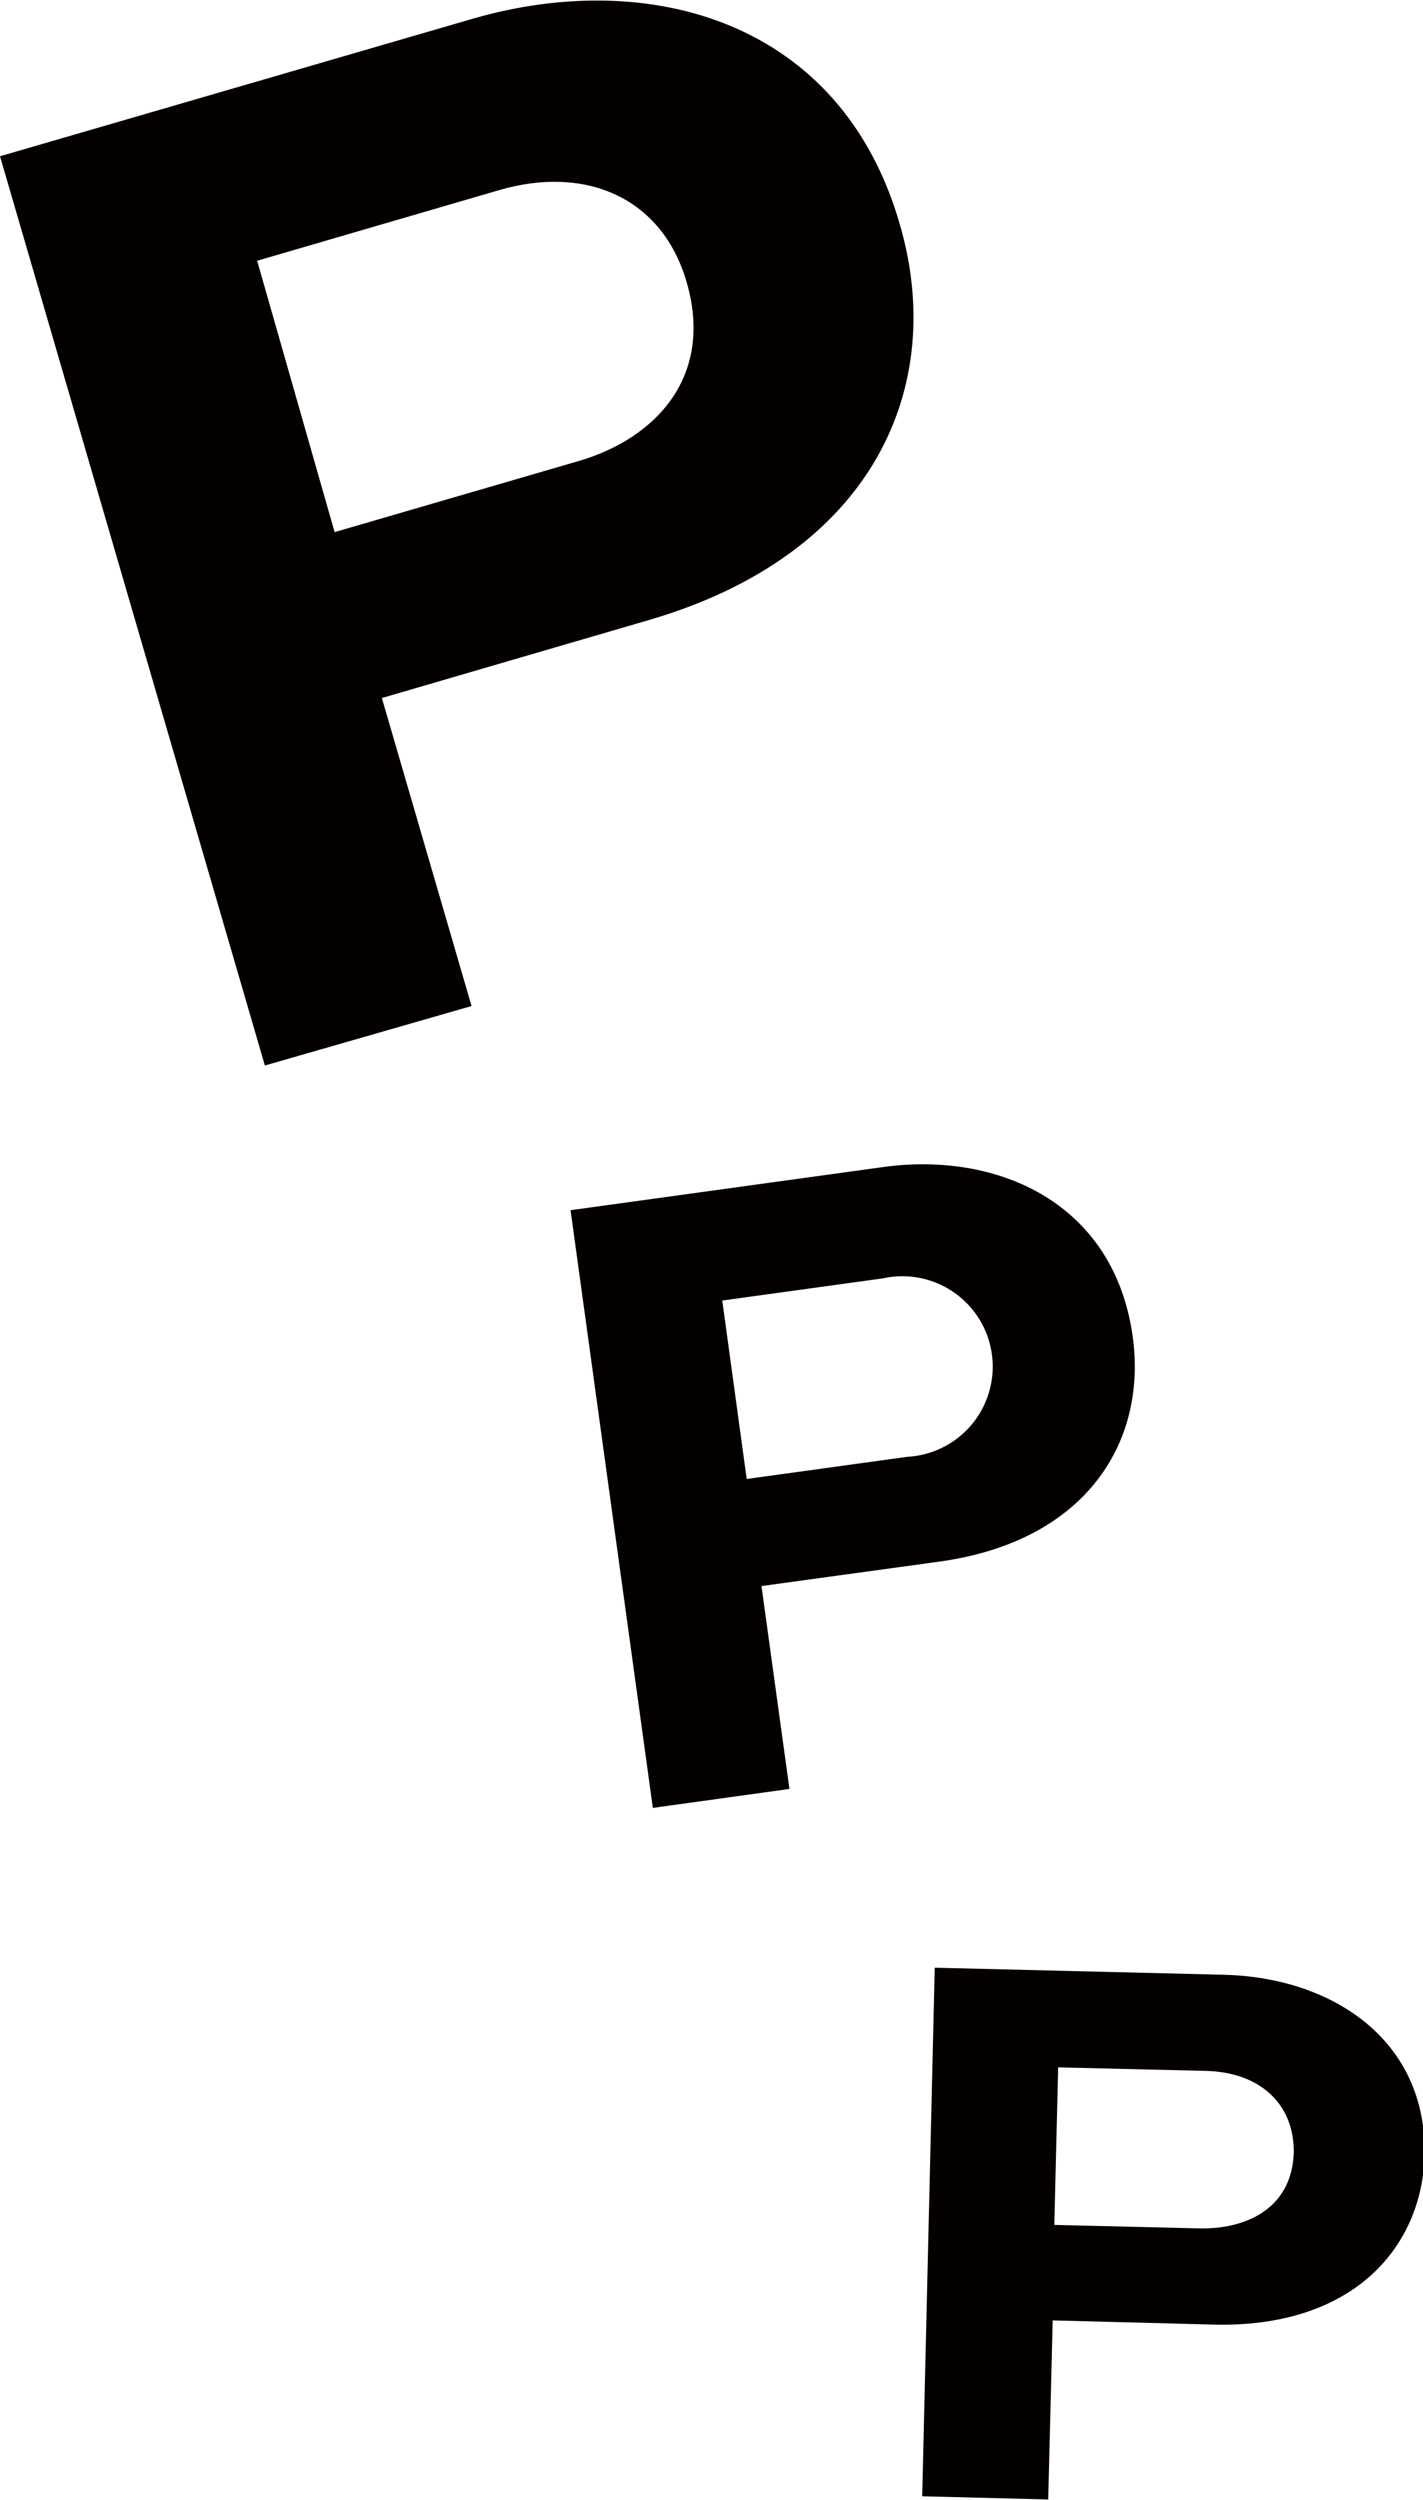
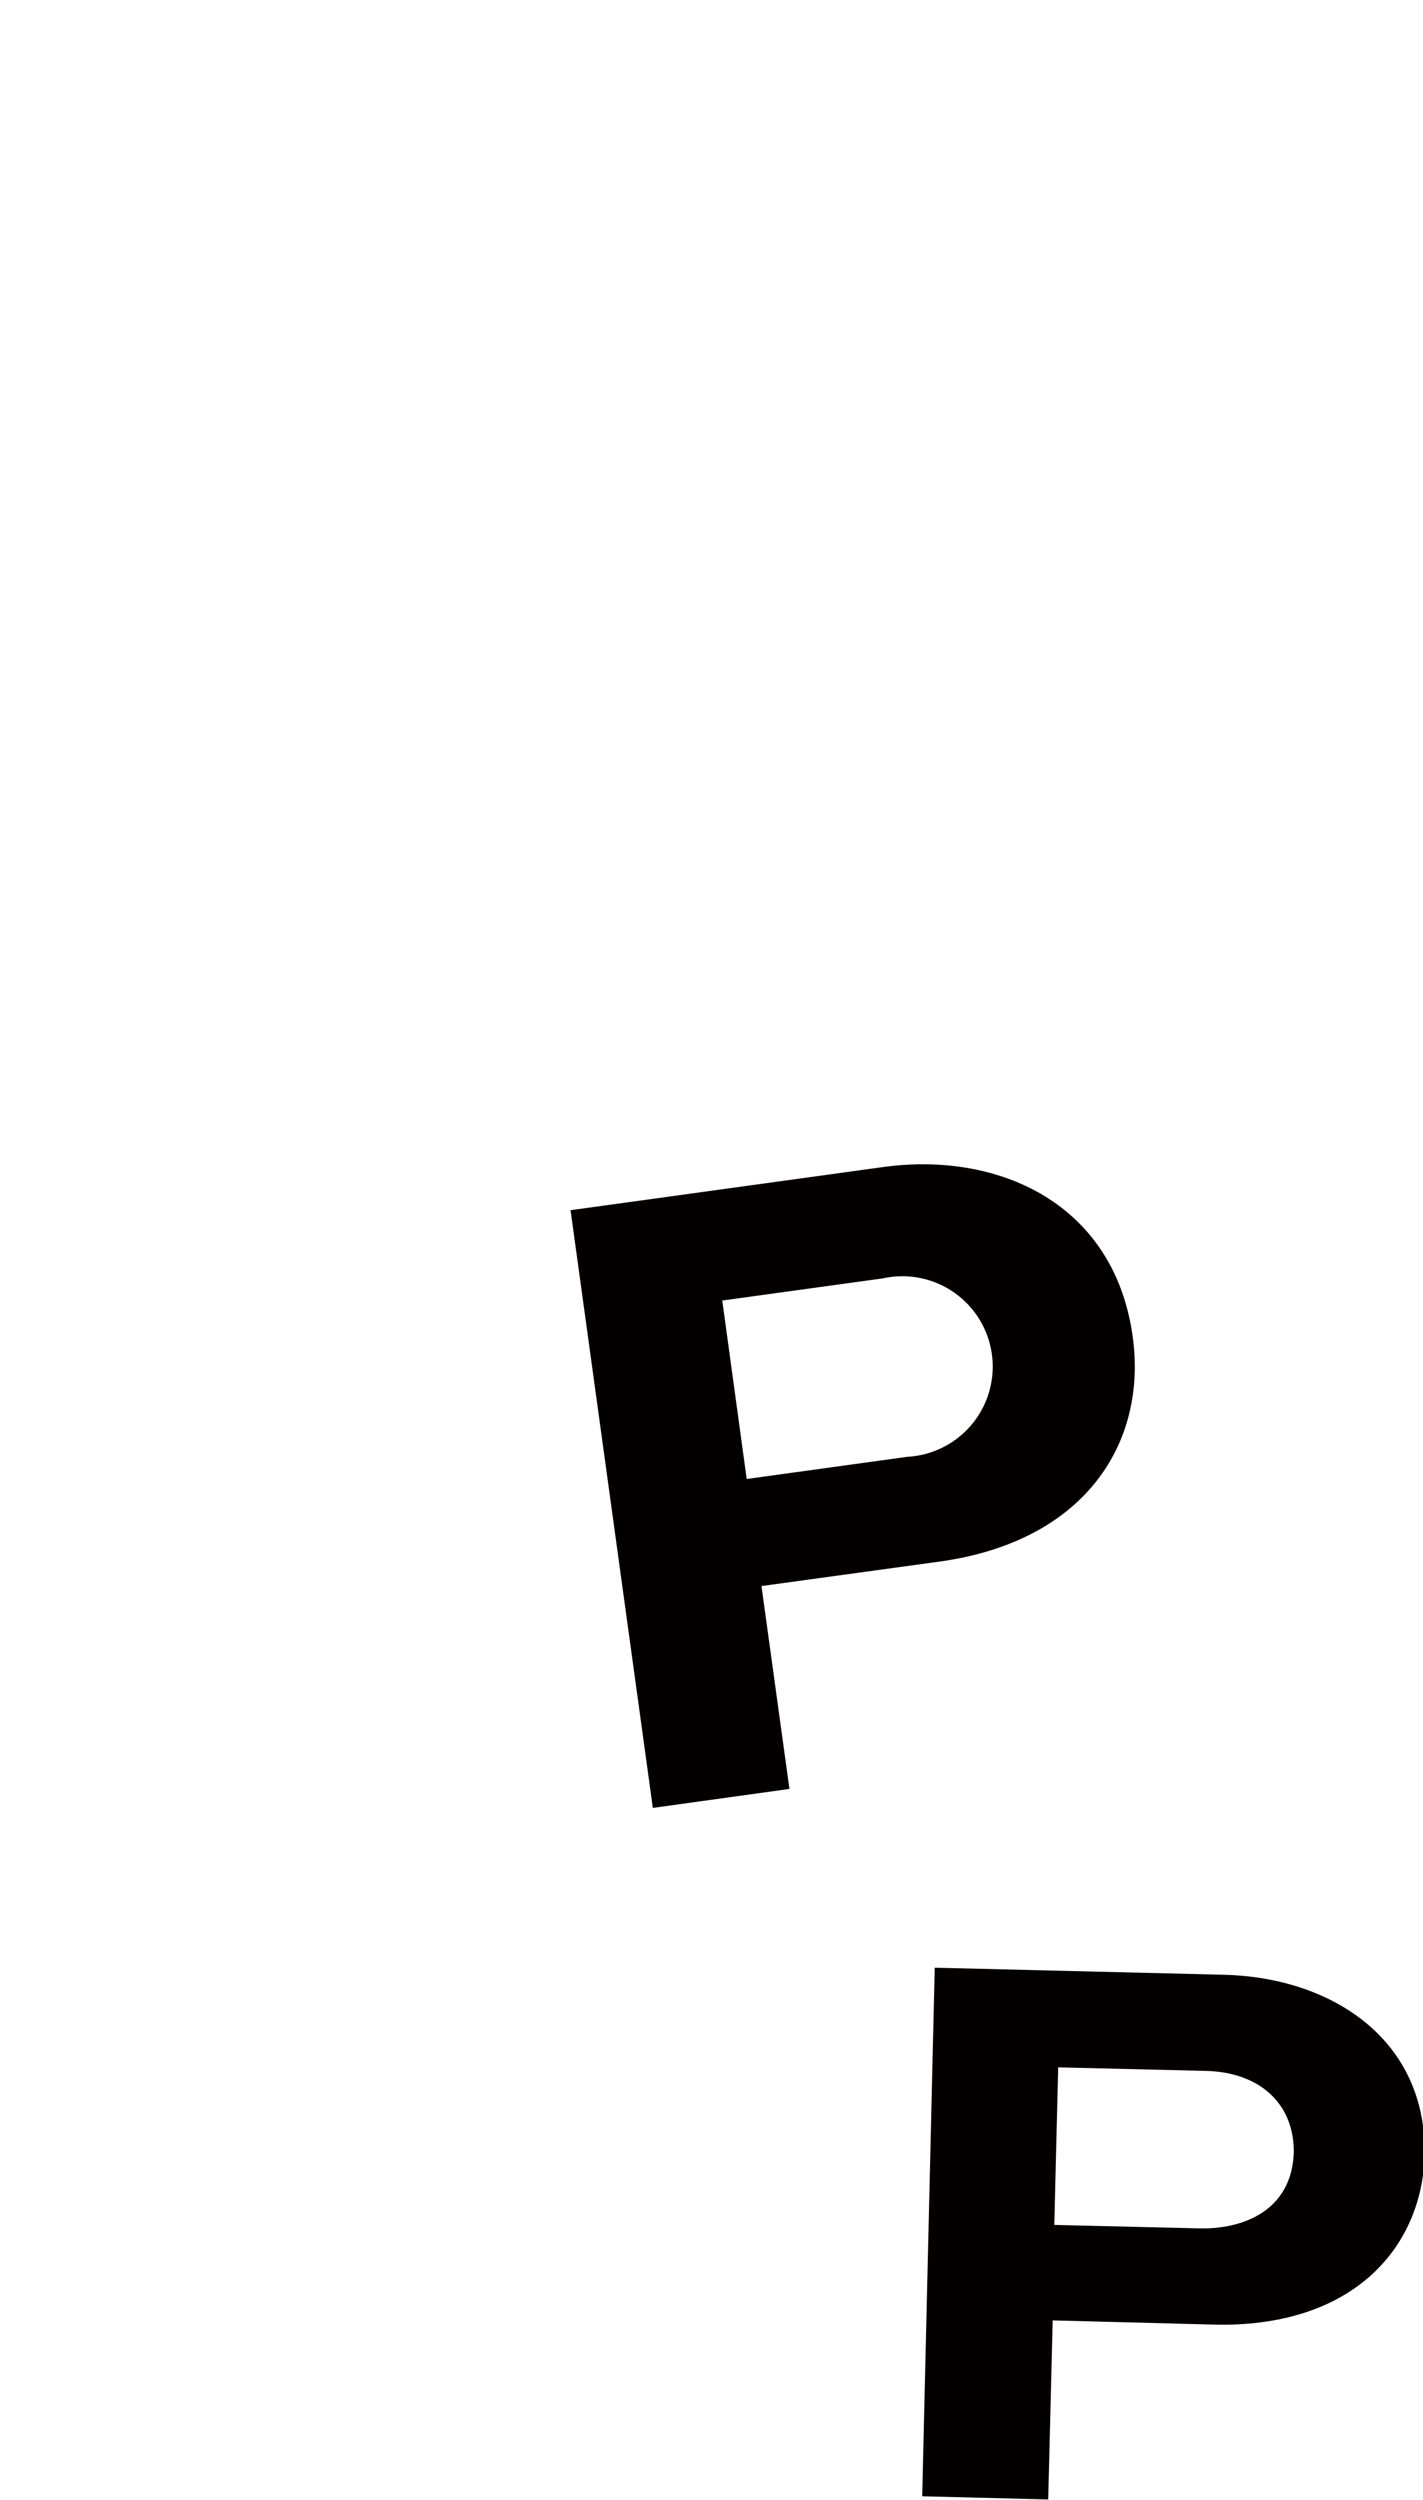
<svg xmlns="http://www.w3.org/2000/svg" viewBox="0 0 44.27 77.75">
  <defs>
    <style>.cls-1{fill:#040000;}</style>
  </defs>
  <title>アセット 3</title>
  <g id="レイヤー_2" data-name="レイヤー 2">
    <g id="レイヤー_1-2" data-name="レイヤー 1">
-       <path class="cls-1" d="M0,4.86,14.75.57C20.24-1,26.19.66,28,7c1.45,5-.79,10.24-7.83,12.29l-8.29,2.42,2.79,9.58L8.24,33.14ZM10.41,16.55,18,14.34c2.4-.7,4.22-2.63,3.36-5.57-.76-2.62-3.13-3.64-5.82-2.86L8,8.11Z" />
      <path class="cls-1" d="M17.75,37.64l9.71-1.34c3.61-.5,7.21,1.13,7.78,5.28.45,3.28-1.46,6.39-6.09,7l-5.46.75.87,6.31-4.25.59ZM23.23,46l5-.69a2.81,2.81,0,1,0-.76-5.55l-5,.69Z" />
      <path class="cls-1" d="M29.08,61.2l9,.22c3.33.08,6.34,2,6.24,5.67C44.2,70,42,72.41,37.75,72.3l-5-.13-.14,5.57-3.92-.1Zm3.72,8,4.6.11c1.46,0,2.81-.68,2.85-2.39,0-1.52-1.09-2.47-2.73-2.51l-4.6-.11Z" />
    </g>
  </g>
</svg>